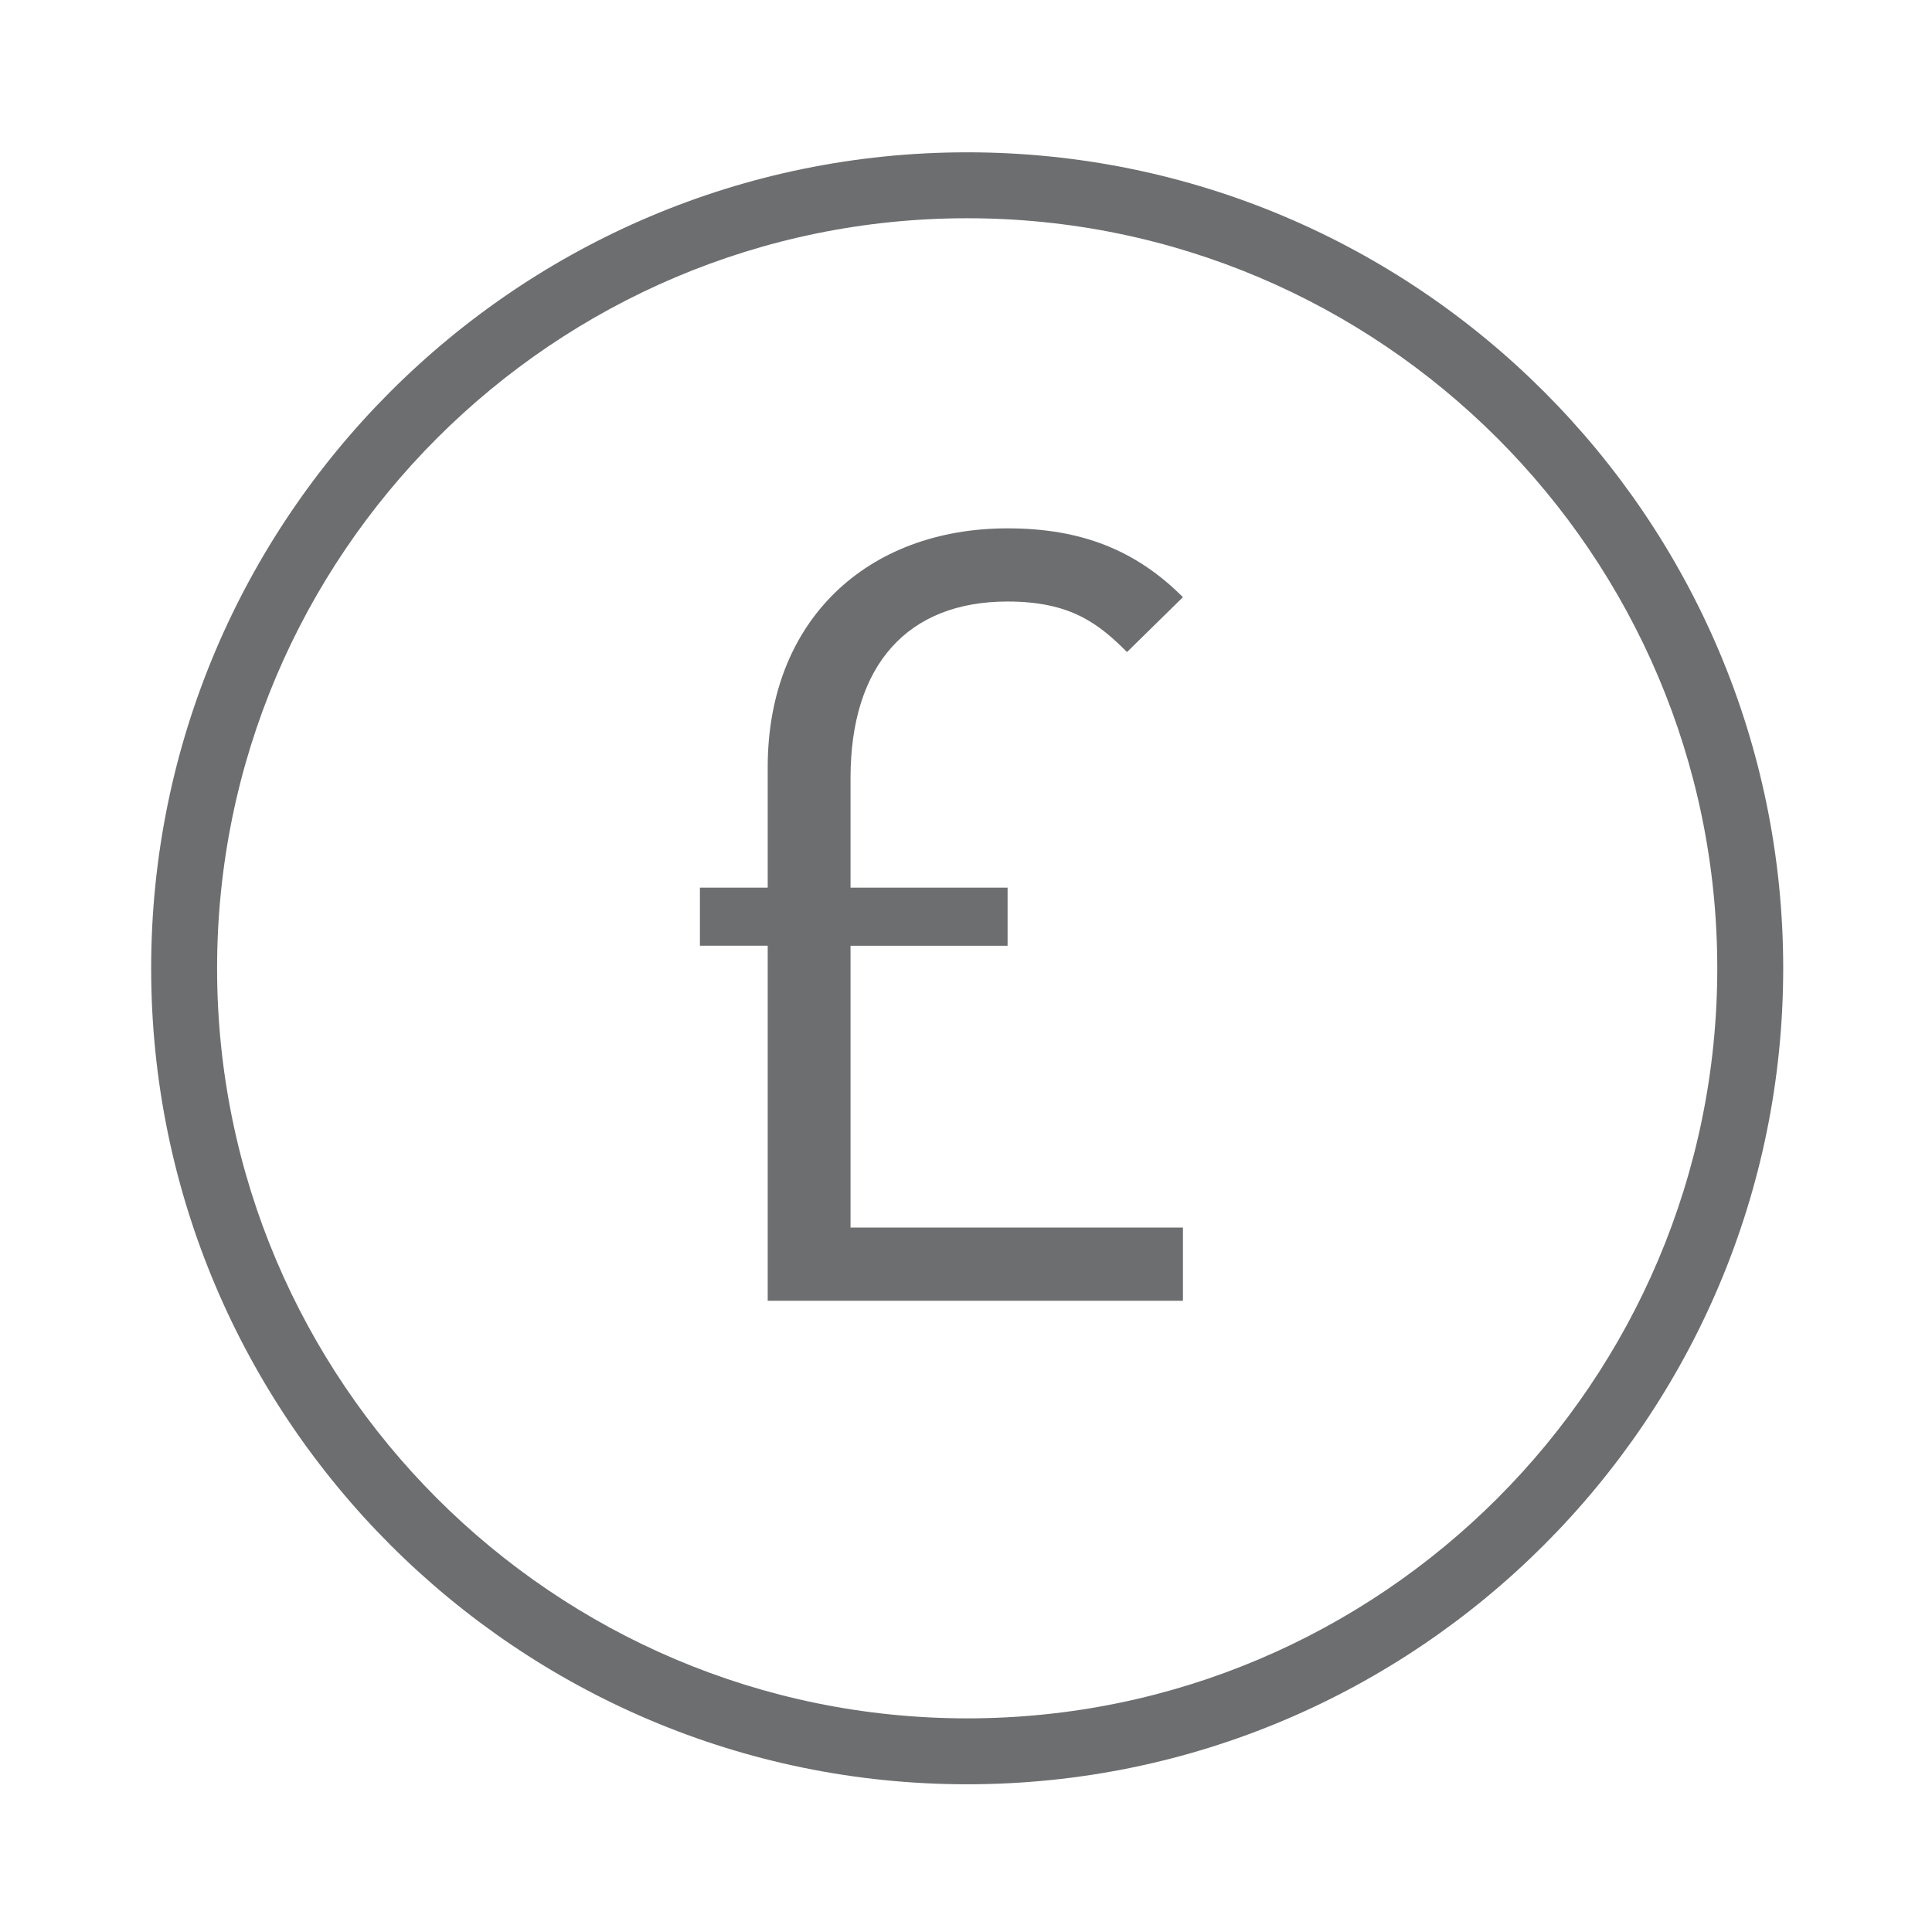
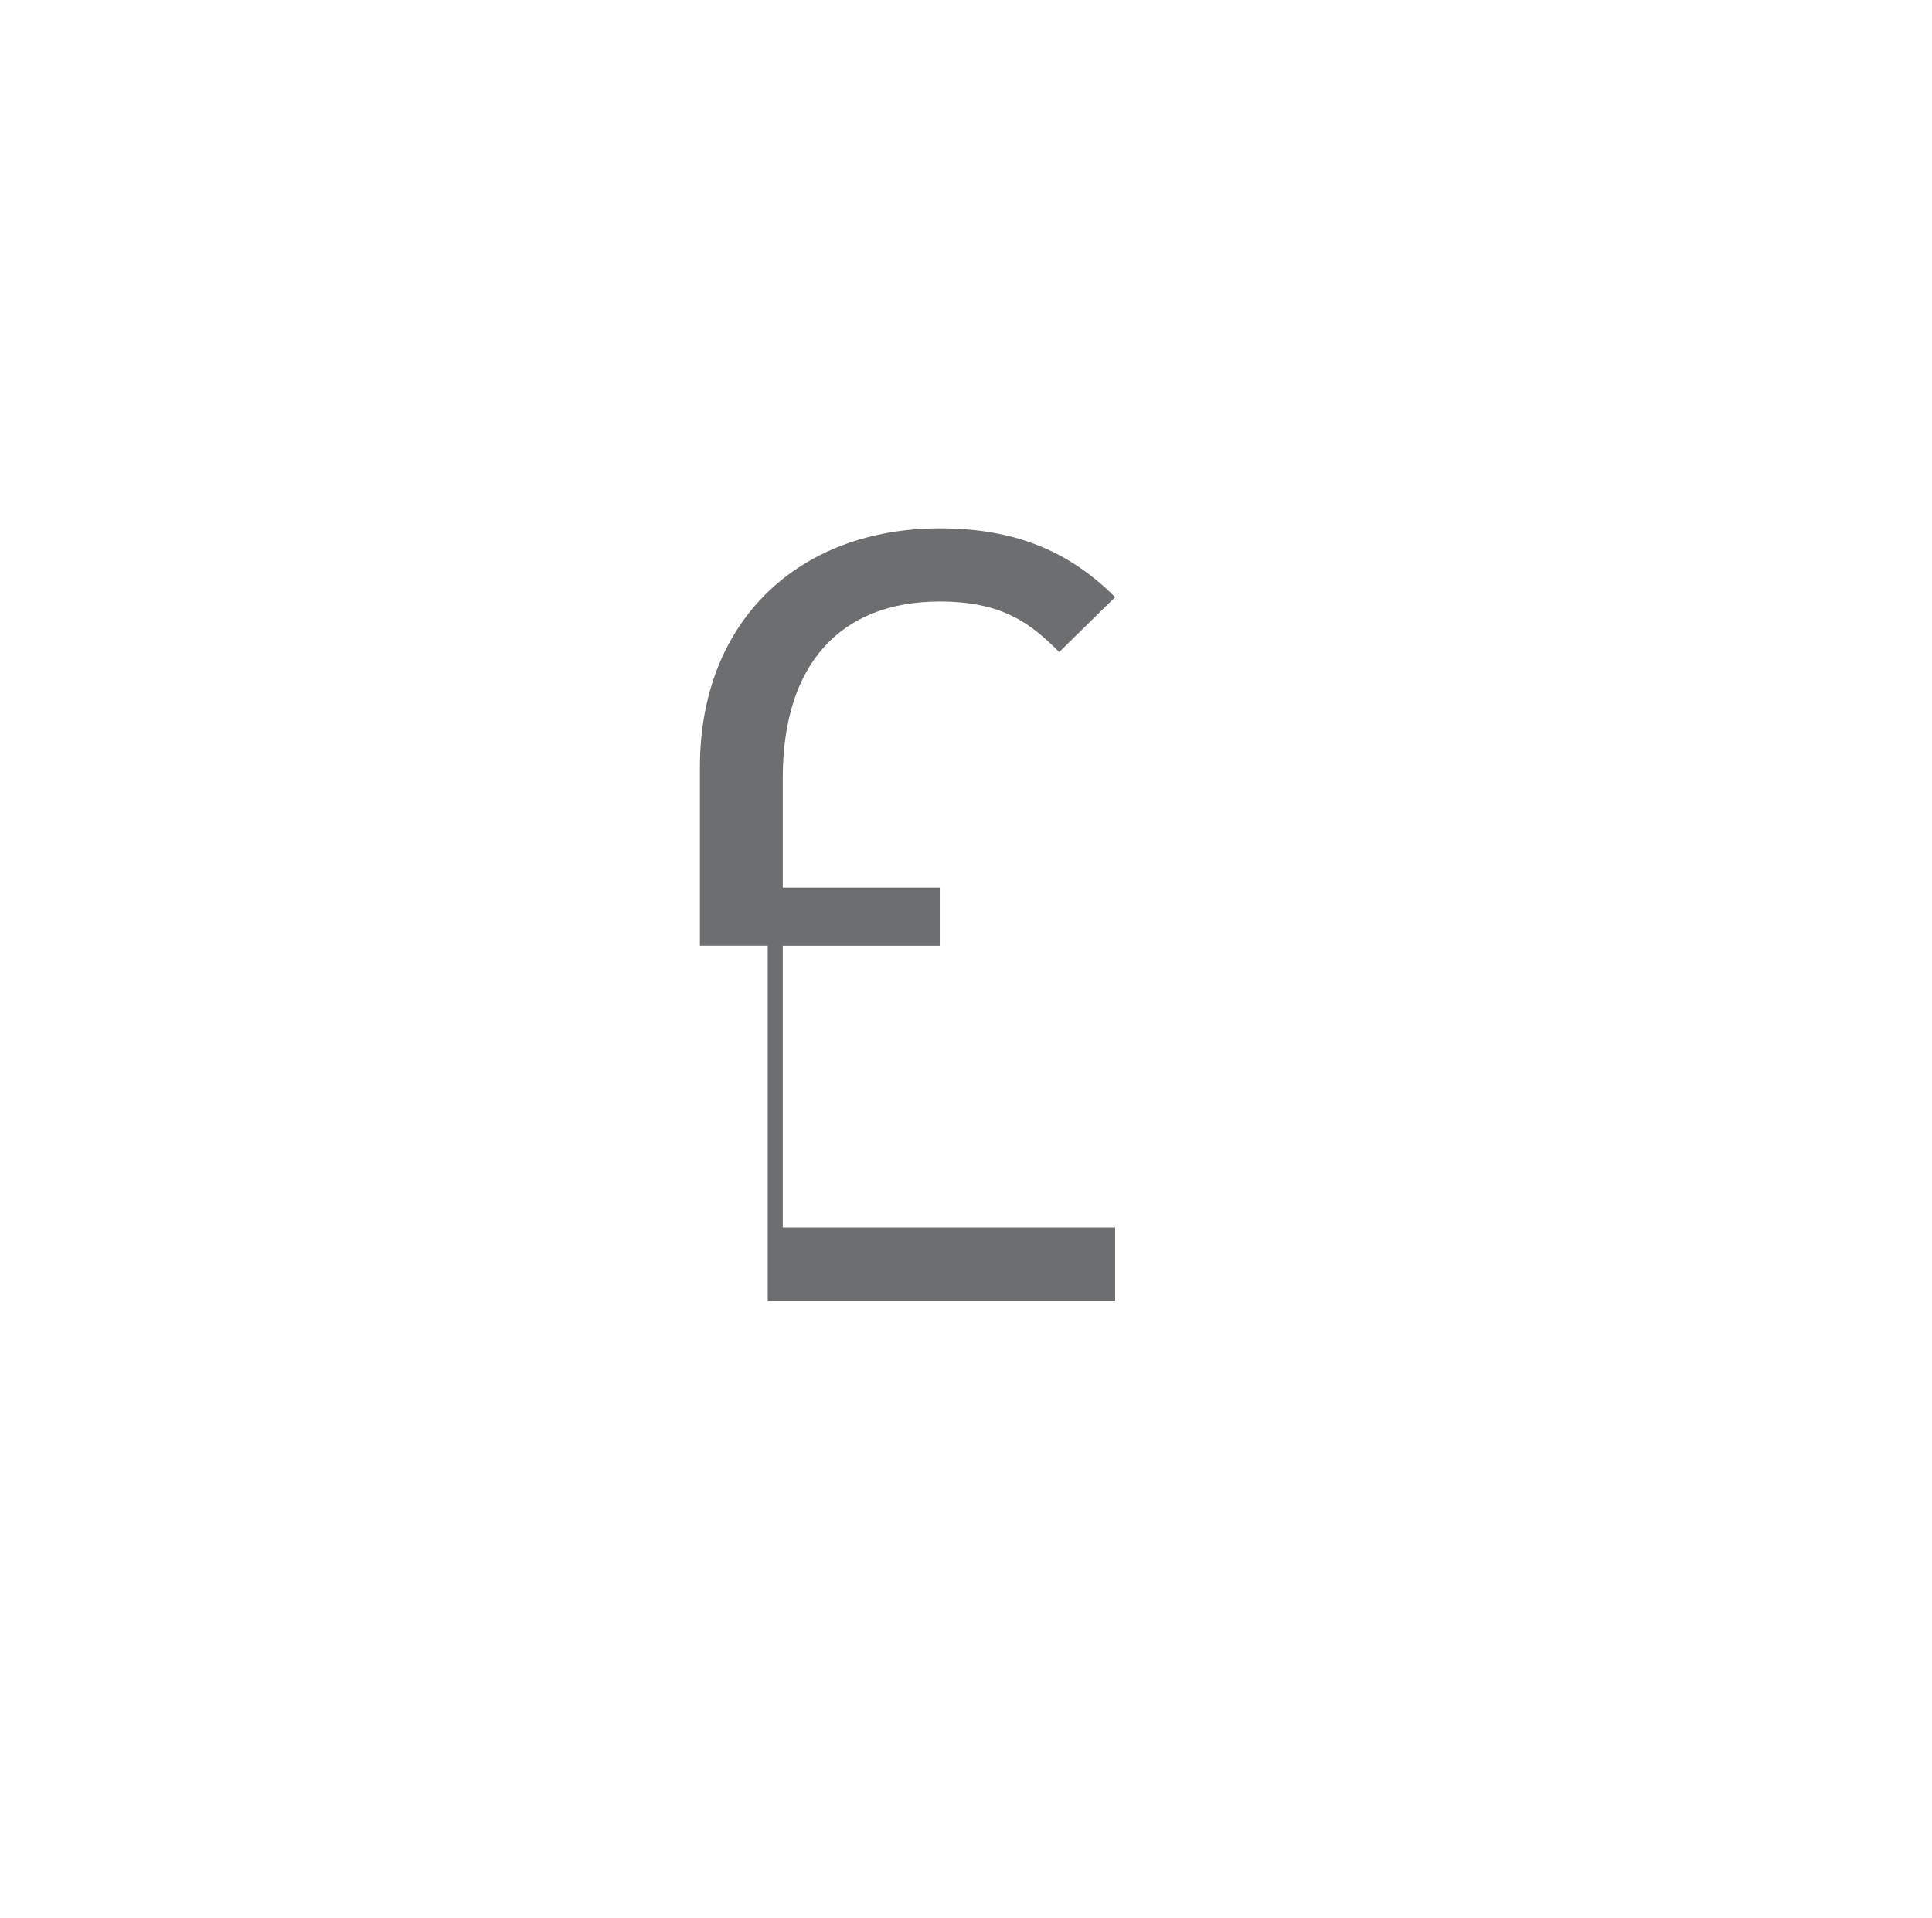
<svg xmlns="http://www.w3.org/2000/svg" version="1.1" id="Layer_1" x="0px" y="0px" width="49.846px" height="49.486px" viewBox="0 0 49.846 49.486" enable-background="new 0 0 49.846 49.486" xml:space="preserve">
  <g>
-     <path fill="#6D6E70" d="M24.954,3.93C13.345,3.93,3.9,13.375,3.9,24.983c0,11.609,9.445,21.054,21.054,21.054   s21.053-9.444,21.053-21.054C46.007,13.375,36.563,3.93,24.954,3.93z M24.954,44.336c-10.671,0-19.353-8.682-19.353-19.353   c0-10.67,8.682-19.352,19.353-19.352c10.67,0,19.352,8.681,19.352,19.352C44.306,35.654,35.624,44.336,24.954,44.336z" />
-   </g>
+     </g>
  <g>
-     <path fill="#6D6E70" d="M19.807,33.56v-9.159h-1.749v-1.499h1.749v-3.108c0-3.803,2.581-6.162,6.189-6.162   c1.888,0,3.304,0.555,4.524,1.776l-1.443,1.416c-0.722-0.722-1.443-1.304-3.081-1.304c-2.581,0-4.052,1.637-4.052,4.552v2.831   h4.052v1.499h-4.052v7.271h8.576v1.888H19.807z" />
+     <path fill="#6D6E70" d="M19.807,33.56v-9.159h-1.749v-1.499v-3.108c0-3.803,2.581-6.162,6.189-6.162   c1.888,0,3.304,0.555,4.524,1.776l-1.443,1.416c-0.722-0.722-1.443-1.304-3.081-1.304c-2.581,0-4.052,1.637-4.052,4.552v2.831   h4.052v1.499h-4.052v7.271h8.576v1.888H19.807z" />
  </g>
</svg>